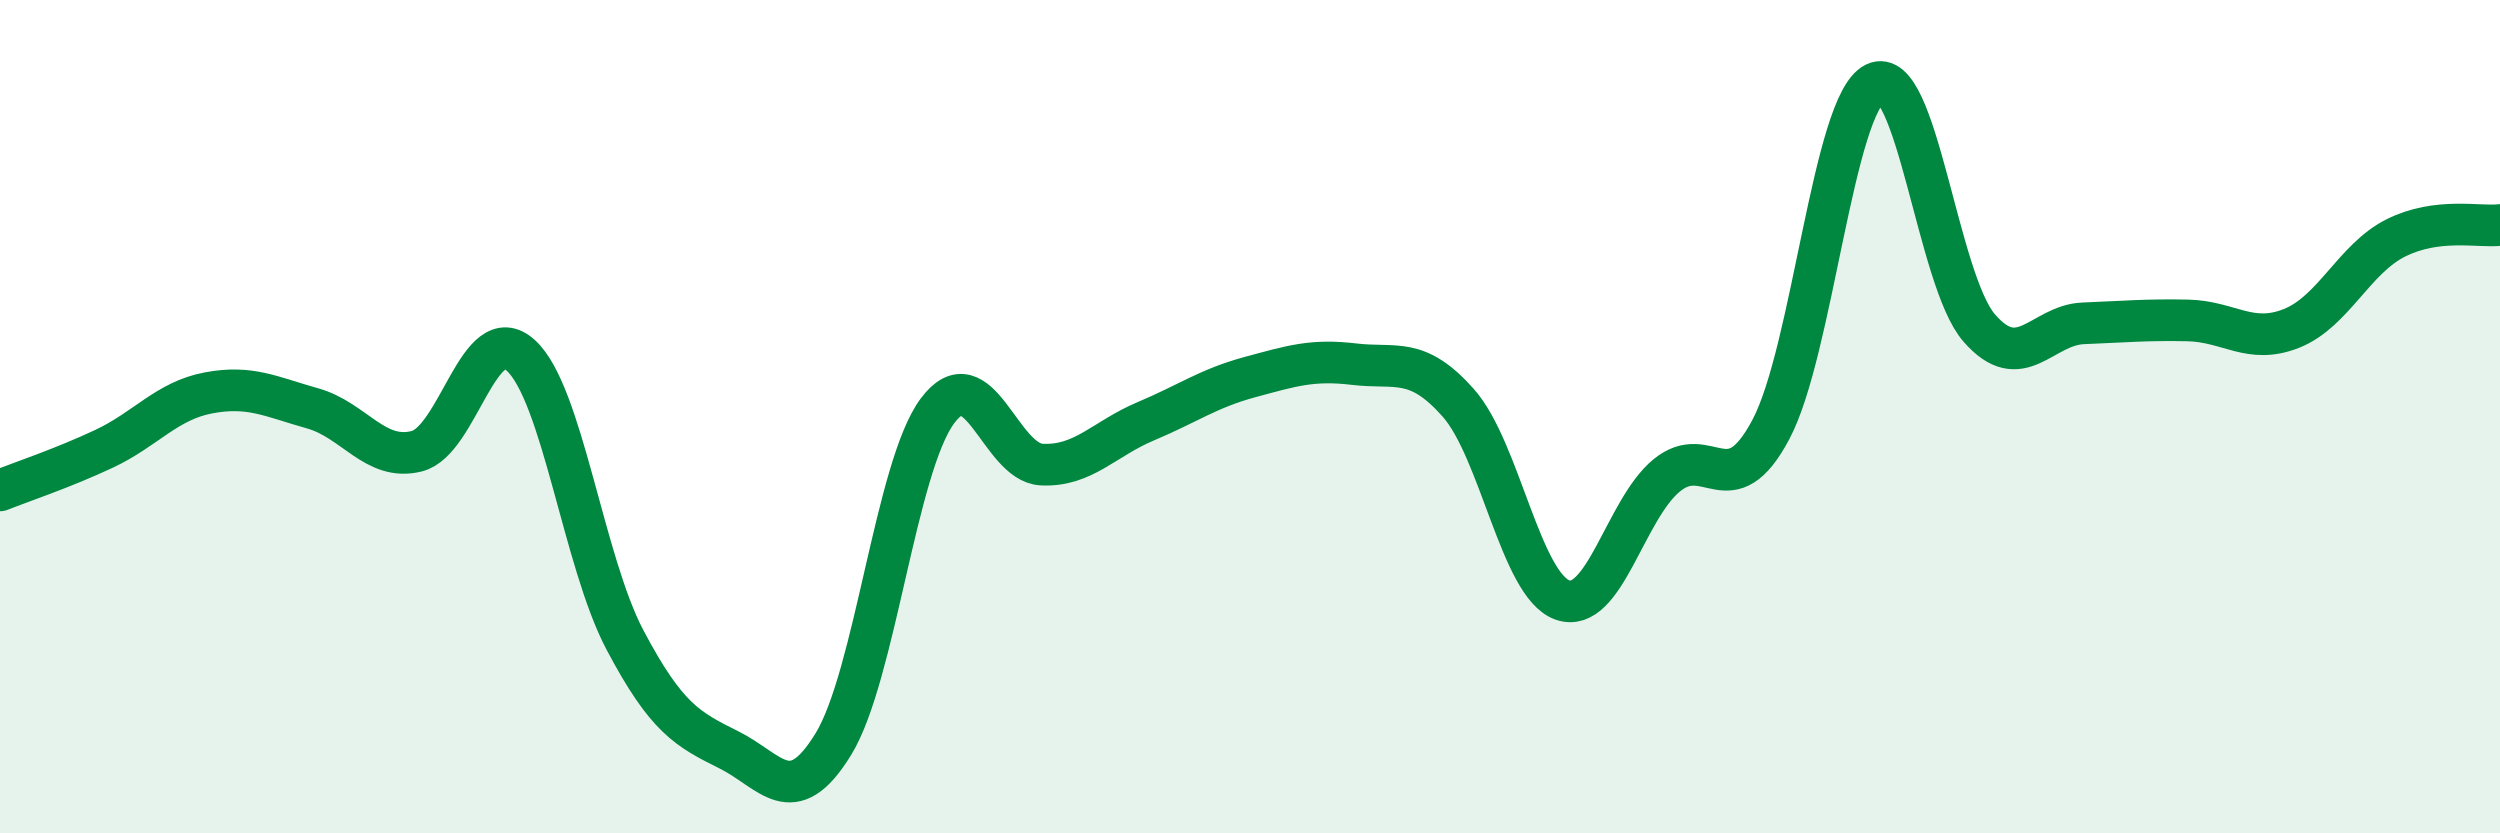
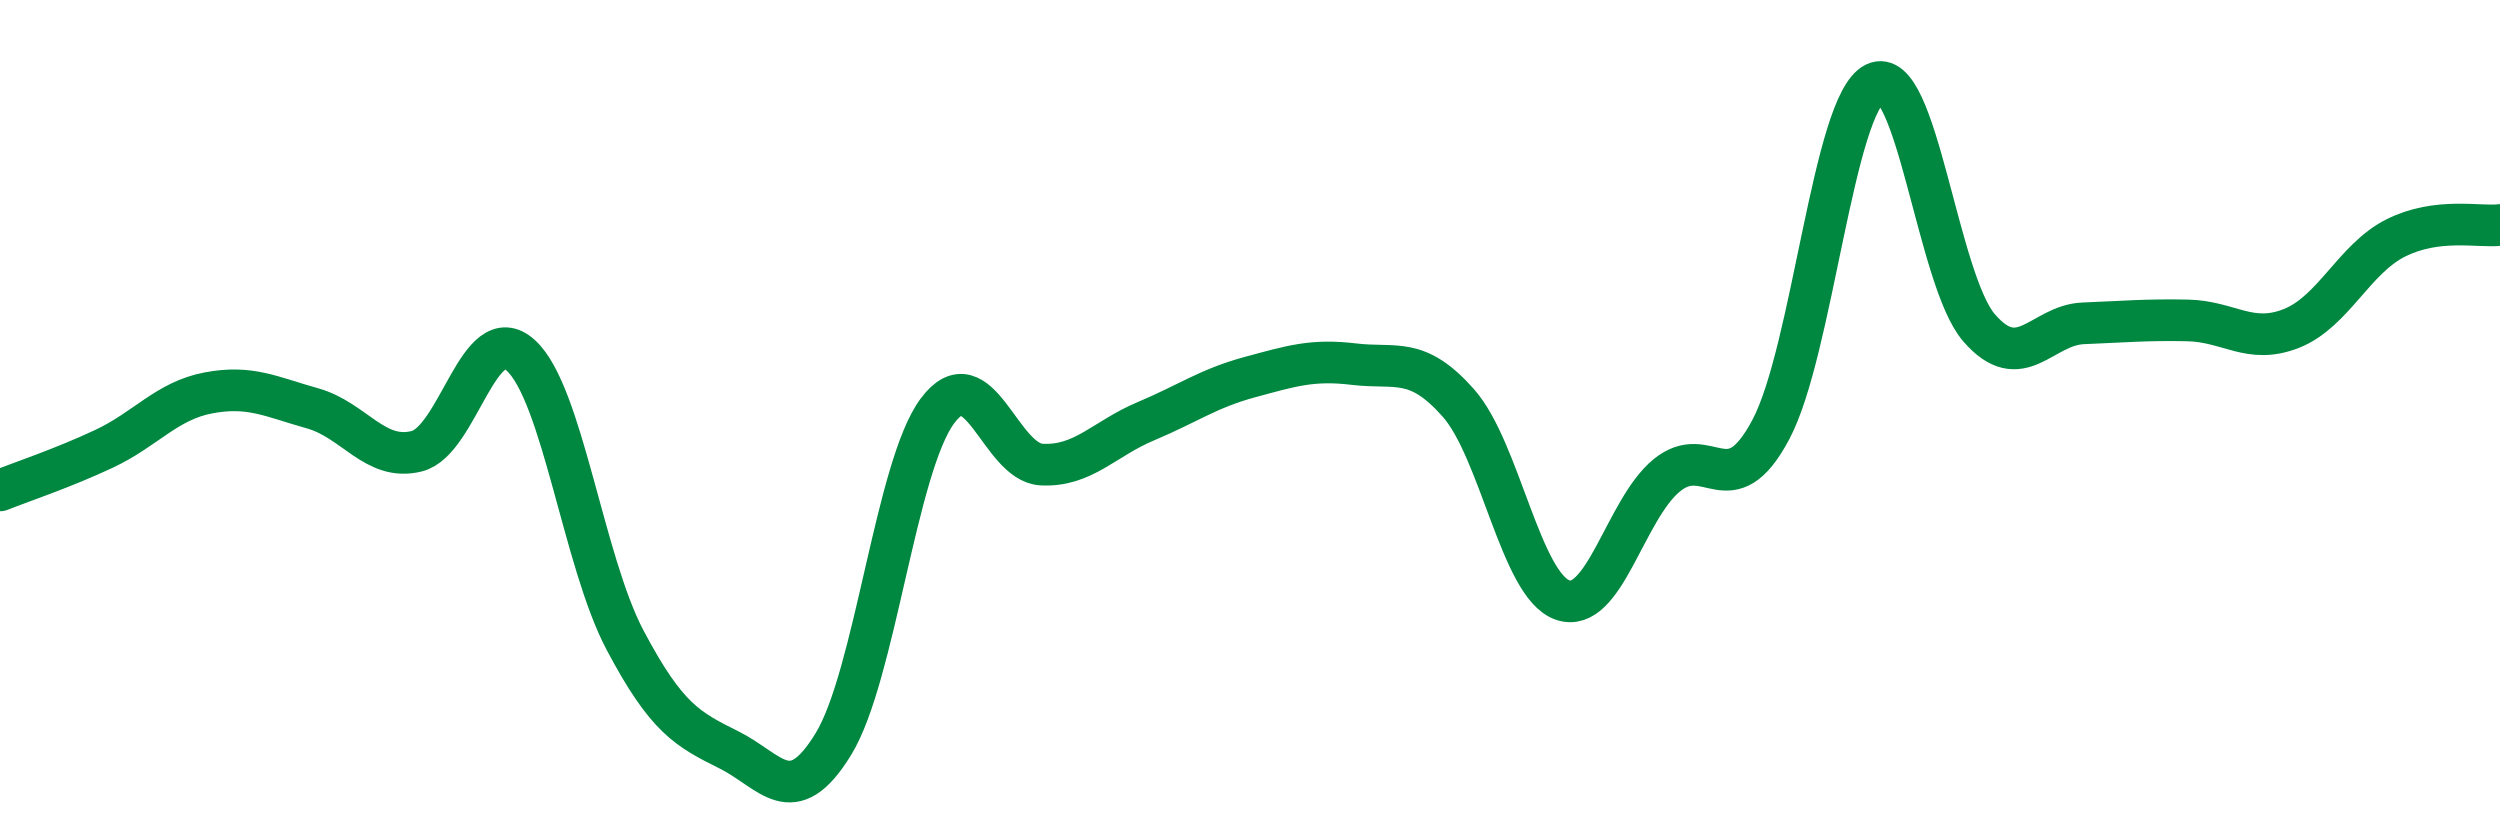
<svg xmlns="http://www.w3.org/2000/svg" width="60" height="20" viewBox="0 0 60 20">
-   <path d="M 0,11.77 C 0.5,11.57 1.5,11.24 2.5,10.77 C 3.5,10.3 4,9.62 5,9.43 C 6,9.24 6.5,9.52 7.5,9.8 C 8.5,10.08 9,11.08 10,10.83 C 11,10.58 11.5,7.62 12.5,8.53 C 13.5,9.44 14,13.47 15,15.36 C 16,17.25 16.5,17.5 17.5,18 C 18.5,18.5 19,19.49 20,17.86 C 21,16.23 21.5,11.2 22.5,9.86 C 23.5,8.52 24,11.1 25,11.15 C 26,11.2 26.5,10.53 27.5,10.11 C 28.5,9.69 29,9.32 30,9.05 C 31,8.78 31.5,8.62 32.5,8.74 C 33.5,8.86 34,8.54 35,9.67 C 36,10.8 36.5,14.05 37.5,14.4 C 38.5,14.75 39,12.23 40,11.41 C 41,10.59 41.5,12.19 42.5,10.31 C 43.5,8.43 44,2.49 45,2 C 46,1.51 46.5,6.72 47.5,7.87 C 48.5,9.02 49,7.8 50,7.76 C 51,7.72 51.5,7.67 52.5,7.69 C 53.5,7.71 54,8.28 55,7.88 C 56,7.48 56.5,6.21 57.5,5.71 C 58.5,5.21 59.5,5.46 60,5.4L60 20L0 20Z" fill="#008740" opacity="0.1" stroke-linecap="round" stroke-linejoin="round" />
  <path d="M 0,11.77 C 0.5,11.57 1.5,11.24 2.5,10.77 C 3.5,10.3 4,9.62 5,9.43 C 6,9.24 6.5,9.52 7.5,9.8 C 8.5,10.08 9,11.08 10,10.83 C 11,10.58 11.5,7.62 12.5,8.53 C 13.5,9.44 14,13.47 15,15.36 C 16,17.25 16.5,17.5 17.5,18 C 18.5,18.5 19,19.49 20,17.86 C 21,16.23 21.5,11.2 22.5,9.86 C 23.5,8.52 24,11.1 25,11.15 C 26,11.2 26.5,10.53 27.5,10.11 C 28.5,9.69 29,9.32 30,9.05 C 31,8.78 31.5,8.62 32.5,8.74 C 33.5,8.86 34,8.54 35,9.67 C 36,10.8 36.5,14.05 37.5,14.4 C 38.5,14.75 39,12.23 40,11.41 C 41,10.59 41.5,12.19 42.5,10.31 C 43.5,8.43 44,2.49 45,2 C 46,1.51 46.5,6.72 47.5,7.87 C 48.5,9.02 49,7.8 50,7.76 C 51,7.72 51.5,7.67 52.5,7.69 C 53.5,7.71 54,8.28 55,7.88 C 56,7.48 56.5,6.21 57.5,5.71 C 58.5,5.21 59.5,5.46 60,5.4" stroke="#008740" stroke-width="1" fill="none" stroke-linecap="round" stroke-linejoin="round" />
</svg>